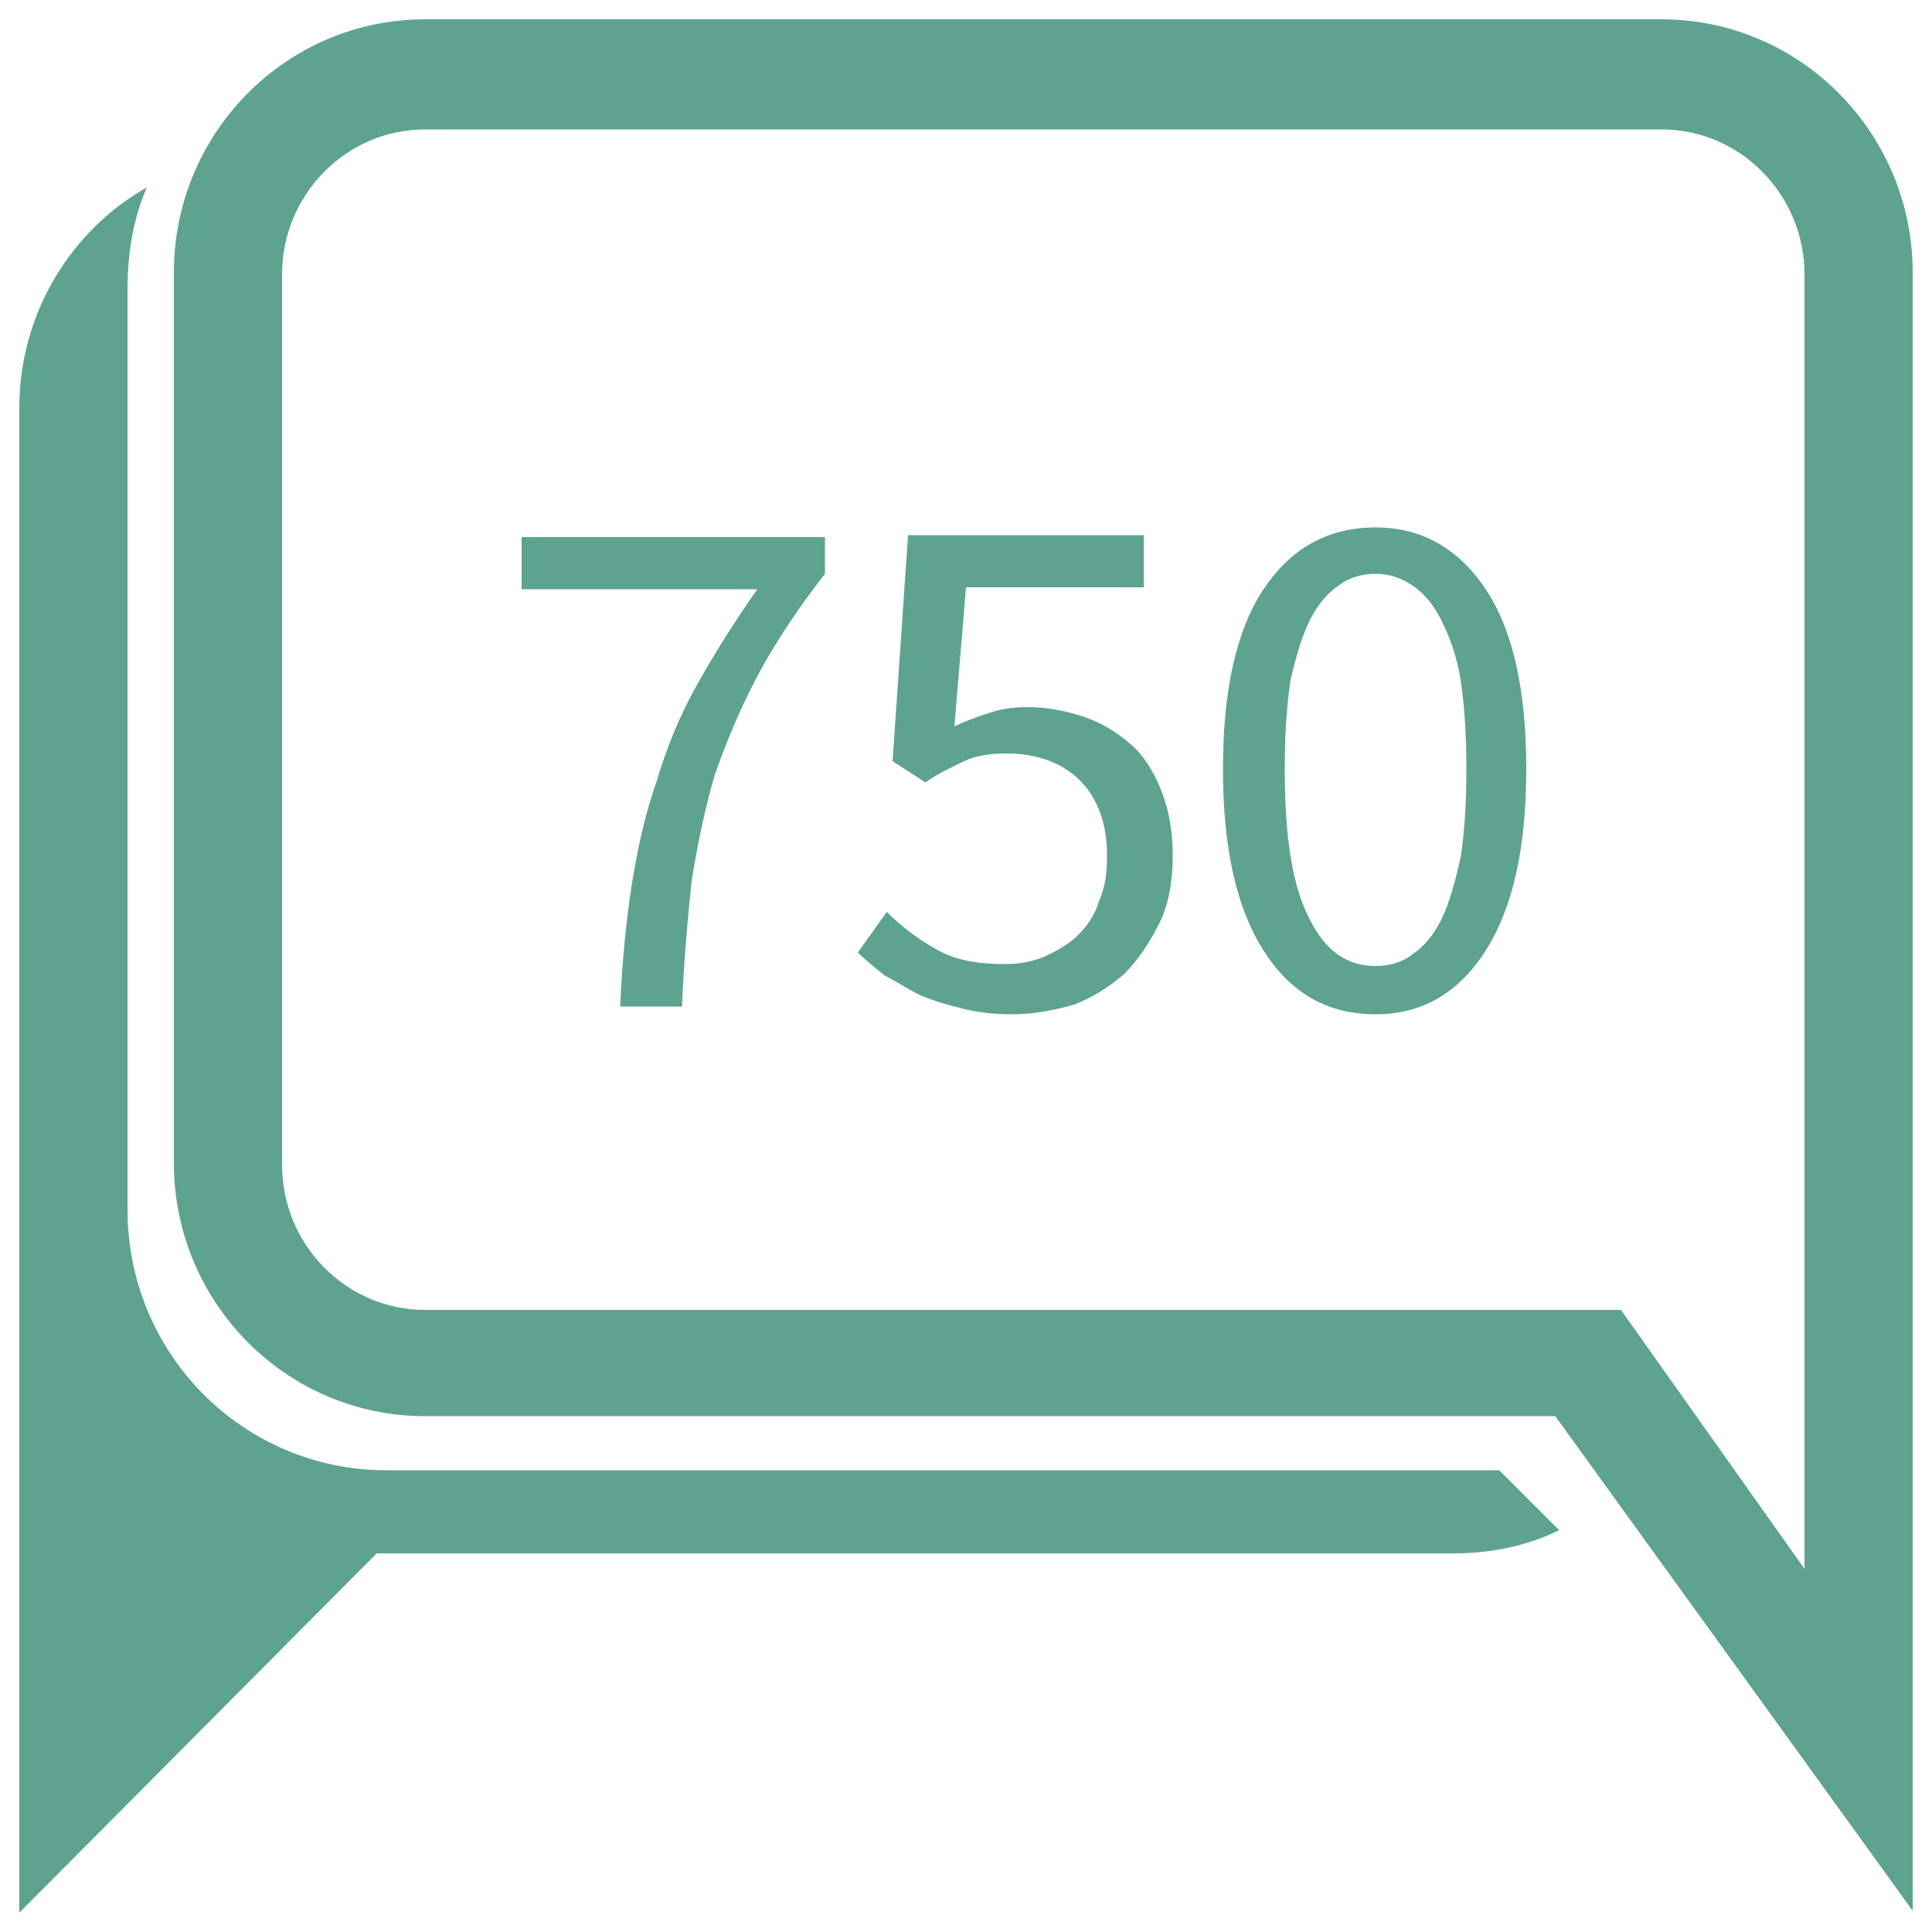
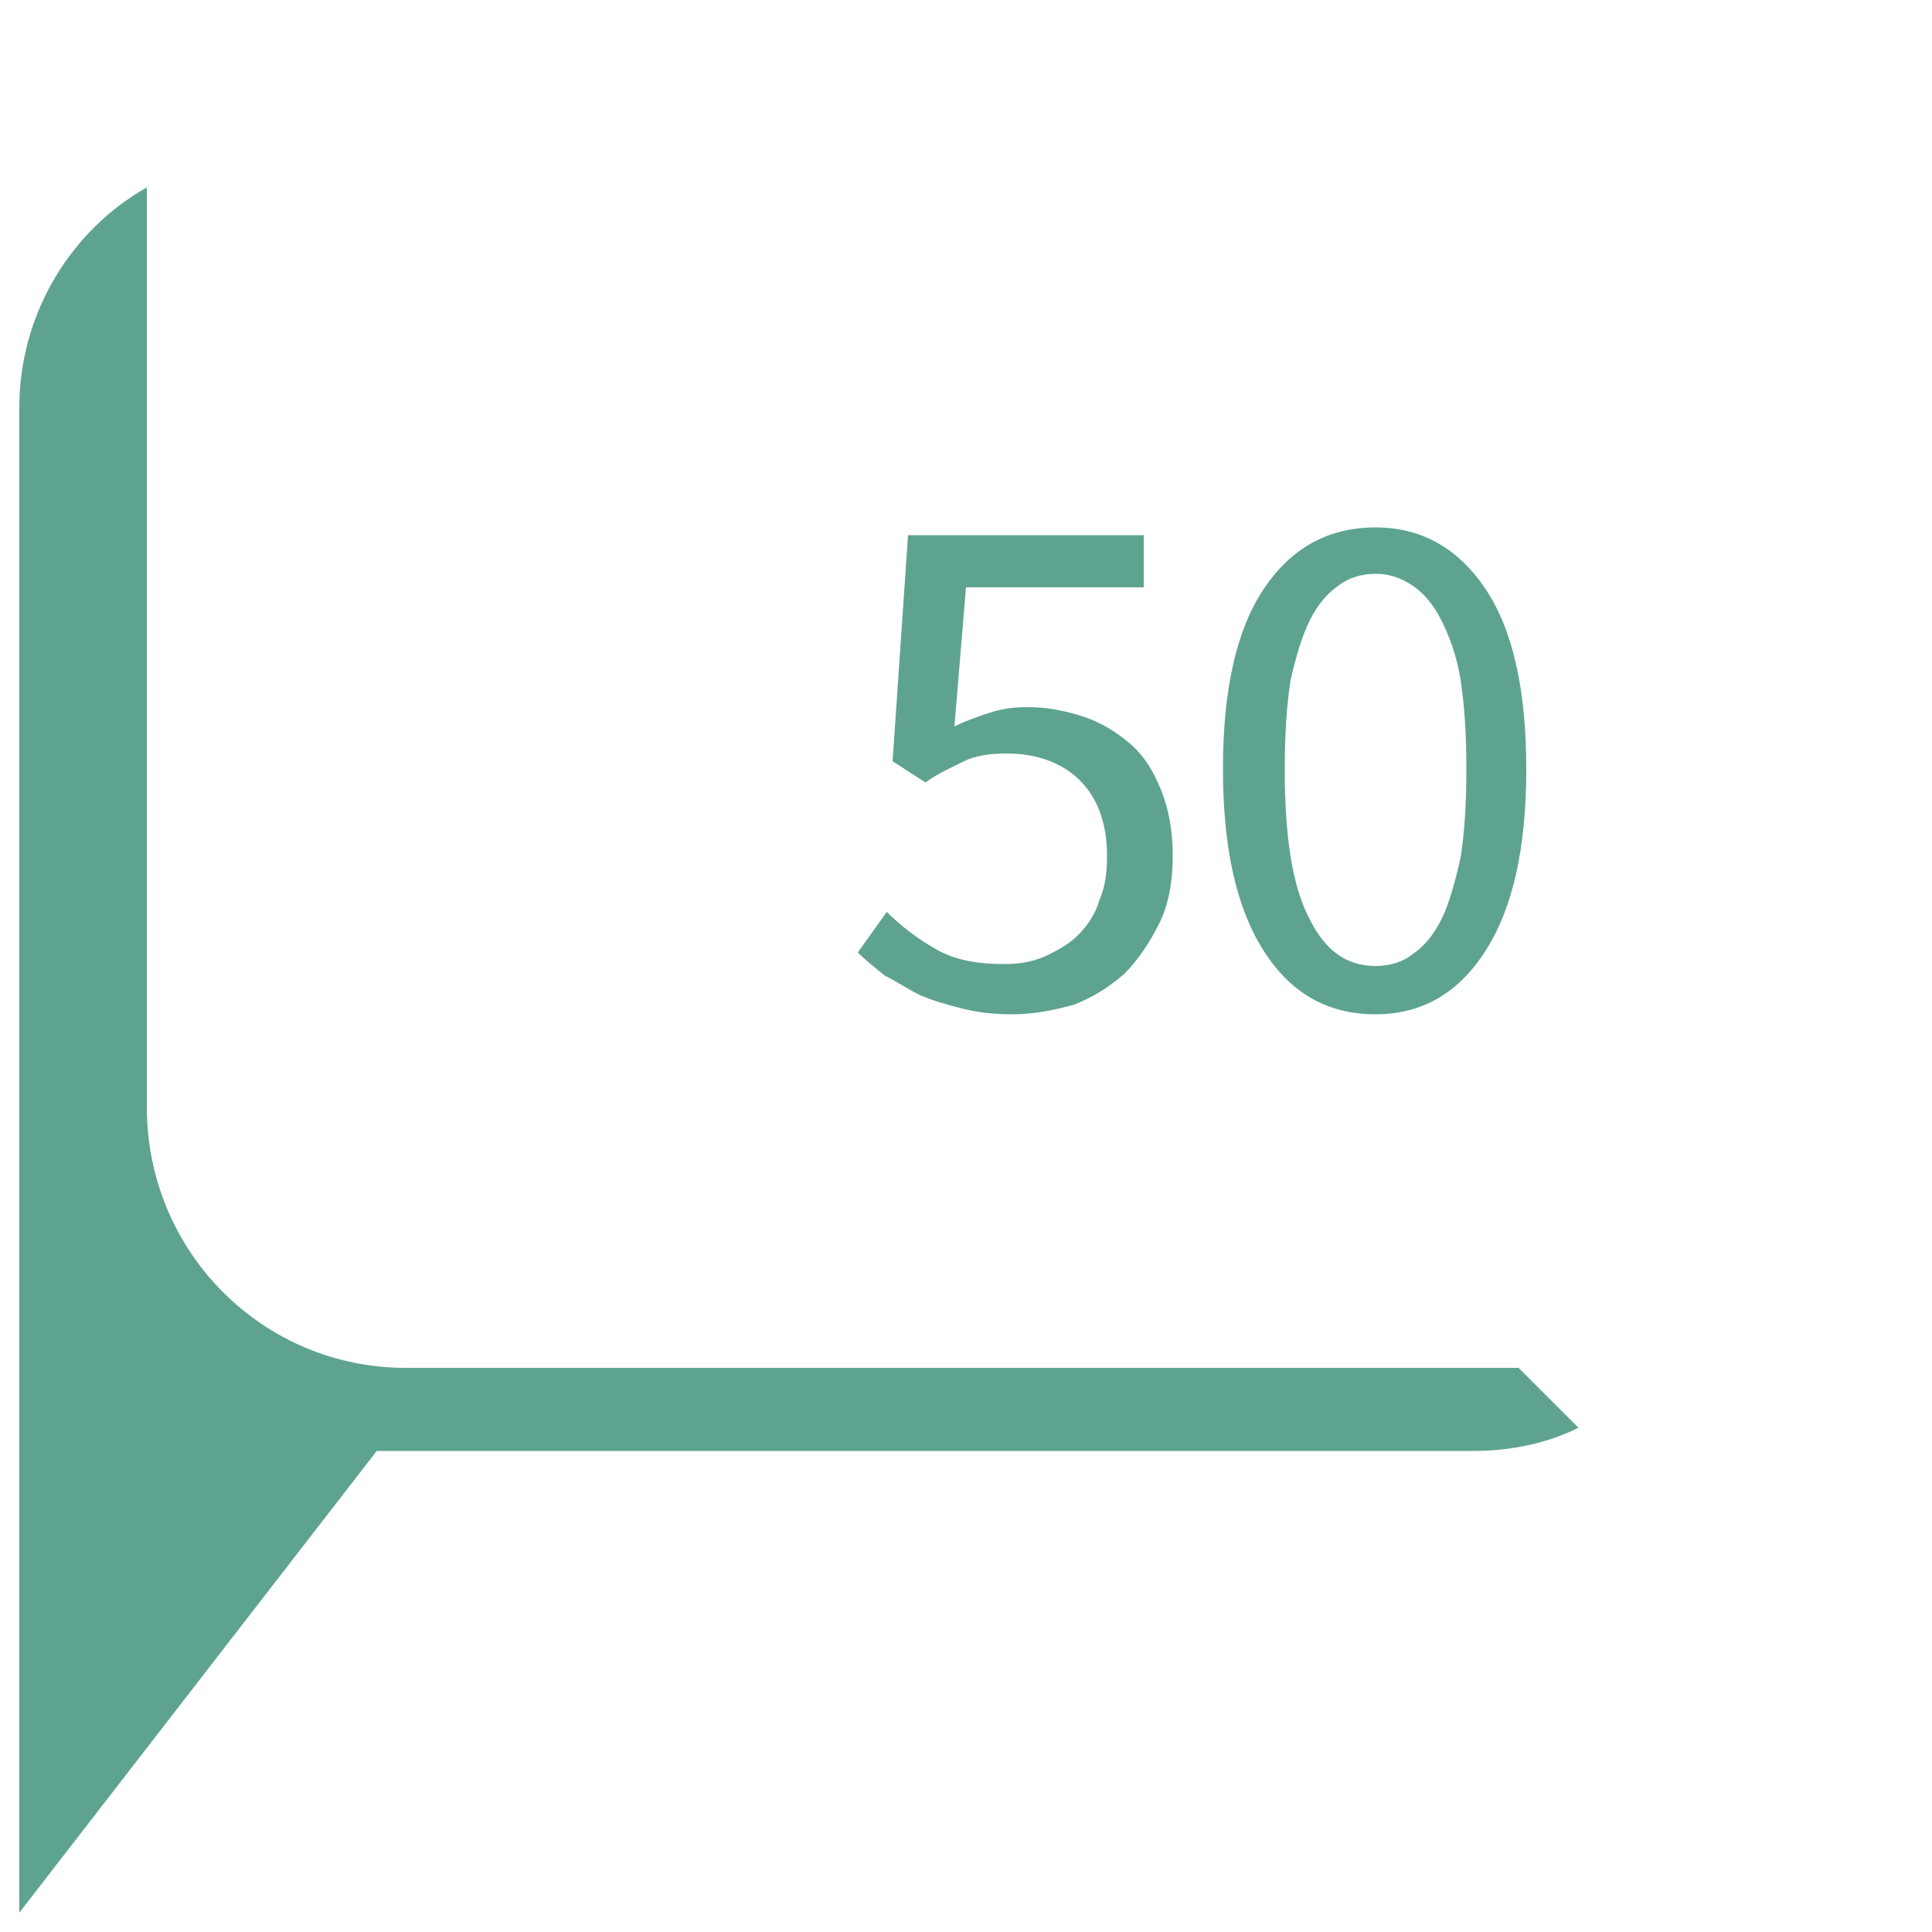
<svg xmlns="http://www.w3.org/2000/svg" version="1.1" id="Layer_1" x="0px" y="0px" viewBox="0 0 100 100" style="enable-background:new 0 0 100 100;" xml:space="preserve">
  <style type="text/css">
	.st0{fill:#5EA390;}
	.st1{display:none;}
	.st2{display:inline;fill:#5EA390;}
	.st3{fill:#769E3F;}
	.st4{fill:#AC387C;}
	.st5{fill:#E26426;}
</style>
  <g>
-     <path class="st0" d="M32.7,45.8c0.3-1.9,0.7-3.7,1.3-5.4c0.5-1.7,1.2-3.4,2.1-5s1.9-3.2,3.1-4.9H27v-2.7h15.7v1.9   c-1.4,1.8-2.6,3.6-3.5,5.3c-0.9,1.7-1.6,3.4-2.2,5.1c-0.5,1.7-0.9,3.6-1.2,5.5c-0.2,1.9-0.4,4.1-0.5,6.5h-3.2   C32.2,49.8,32.4,47.7,32.7,45.8z" />
    <path class="st0" d="M52.4,52.5c-1,0-1.8-0.1-2.6-0.3c-0.8-0.2-1.5-0.4-2.2-0.7c-0.6-0.3-1.2-0.7-1.8-1c-0.5-0.4-1-0.8-1.4-1.2   l1.5-2.1c0.7,0.7,1.6,1.4,2.5,1.9c1,0.6,2.2,0.8,3.6,0.8c0.7,0,1.4-0.1,2.1-0.4c0.6-0.3,1.2-0.6,1.7-1.1c0.5-0.5,0.9-1.1,1.1-1.8   c0.3-0.7,0.4-1.4,0.4-2.3c0-1.7-0.5-3-1.4-3.9c-0.9-0.9-2.2-1.4-3.8-1.4c-0.8,0-1.6,0.1-2.2,0.4c-0.6,0.3-1.3,0.6-2,1.1l-1.7-1.1   l0.8-11.7h12.2v2.7H50l-0.6,7.2c0.6-0.3,1.2-0.5,1.8-0.7c0.6-0.2,1.2-0.3,2-0.3c1,0,2,0.2,2.9,0.5c0.9,0.3,1.7,0.8,2.4,1.4   s1.2,1.4,1.6,2.4c0.4,1,0.6,2.1,0.6,3.4c0,1.3-0.2,2.5-0.7,3.5c-0.5,1-1.1,1.9-1.8,2.6c-0.8,0.7-1.6,1.2-2.6,1.6   C54.5,52.3,53.5,52.5,52.4,52.5z" />
    <path class="st0" d="M71.2,52.5c-2.5,0-4.4-1.1-5.8-3.3c-1.4-2.2-2.1-5.3-2.1-9.4s0.7-7.2,2.1-9.3c1.4-2.1,3.3-3.2,5.8-3.2   c2.4,0,4.3,1.1,5.7,3.2c1.4,2.1,2.1,5.2,2.1,9.3s-0.7,7.2-2.1,9.4C75.5,51.4,73.6,52.5,71.2,52.5z M71.2,50c0.7,0,1.4-0.2,1.9-0.6   c0.6-0.4,1.1-1,1.5-1.8c0.4-0.8,0.7-1.9,1-3.2c0.2-1.3,0.3-2.8,0.3-4.6s-0.1-3.3-0.3-4.6s-0.6-2.3-1-3.1c-0.4-0.8-0.9-1.4-1.5-1.8   c-0.6-0.4-1.2-0.6-1.9-0.6s-1.4,0.2-1.9,0.6c-0.6,0.4-1.1,1-1.5,1.8c-0.4,0.8-0.7,1.8-1,3.1c-0.2,1.3-0.3,2.8-0.3,4.6   c0,3.6,0.4,6.1,1.3,7.8C68.6,49.2,69.7,50,71.2,50z" />
  </g>
  <g class="st1">
    <path class="st2" d="M58.7,79c-1,0-1.8-0.1-2.6-0.3c-0.8-0.2-1.5-0.4-2.2-0.7c-0.6-0.3-1.2-0.7-1.8-1c-0.5-0.4-1-0.8-1.4-1.2   l1.5-2.1c0.7,0.7,1.6,1.4,2.5,1.9c1,0.6,2.2,0.8,3.6,0.8c0.7,0,1.4-0.1,2.1-0.4c0.6-0.3,1.2-0.6,1.7-1.1c0.5-0.5,0.9-1.1,1.1-1.8   c0.3-0.7,0.4-1.4,0.4-2.3c0-1.7-0.5-3-1.4-3.9c-0.9-0.9-2.2-1.4-3.8-1.4c-0.8,0-1.6,0.1-2.2,0.4c-0.6,0.3-1.3,0.6-2,1.1l-1.7-1.1   l0.8-11.7h12.2v2.7h-9.4l-0.6,7.2c0.6-0.3,1.2-0.5,1.8-0.7c0.6-0.2,1.2-0.3,2-0.3c1,0,2,0.2,2.9,0.5c0.9,0.3,1.7,0.8,2.4,1.4   c0.7,0.6,1.2,1.4,1.6,2.4c0.4,1,0.6,2.1,0.6,3.4c0,1.3-0.2,2.5-0.7,3.5c-0.5,1-1.1,1.9-1.8,2.6c-0.8,0.7-1.6,1.2-2.6,1.6   C60.8,78.8,59.8,79,58.7,79z" />
  </g>
  <g class="st1">
    <path class="st2" d="M42.8,75.9h5.6V58h-4.4v-2c1.1-0.2,2.1-0.5,2.9-0.7c0.8-0.3,1.6-0.6,2.2-1h2.4v21.7h5v2.6H42.8V75.9z" />
    <path class="st2" d="M67.4,79c-2.5,0-4.4-1.1-5.8-3.3c-1.4-2.2-2.1-5.3-2.1-9.4s0.7-7.2,2.1-9.3c1.4-2.1,3.3-3.2,5.8-3.2   c2.4,0,4.3,1.1,5.7,3.2c1.4,2.1,2.1,5.2,2.1,9.3s-0.7,7.2-2.1,9.4C71.8,77.9,69.8,79,67.4,79z M67.4,76.5c0.7,0,1.4-0.2,1.9-0.6   c0.6-0.4,1.1-1,1.5-1.8s0.7-1.9,1-3.2c0.2-1.3,0.3-2.8,0.3-4.6S72,63,71.8,61.7s-0.6-2.3-1-3.1s-0.9-1.4-1.5-1.8s-1.2-0.6-1.9-0.6   c-0.7,0-1.4,0.2-1.9,0.6c-0.6,0.4-1.1,1-1.5,1.8s-0.7,1.8-1,3.1s-0.3,2.8-0.3,4.6c0,3.6,0.4,6.1,1.3,7.8   C64.8,75.7,66,76.5,67.4,76.5z" />
  </g>
-   <rect x="6" y="-39.2" class="st0" width="9.2" height="9.2" />
  <rect x="31.2" y="-39.2" class="st3" width="9.2" height="9.2" />
-   <rect x="43.8" y="-39.2" class="st4" width="9.2" height="9.2" />
  <rect x="81.6" y="-39.2" class="st5" width="9.2" height="9.2" />
  <g>
-     <path class="st0" d="M7.6,9.7c-0.7,1.6-1,3.4-1,5.3v47.6c0,7.5,6,13.5,13.4,13.5h57.6l3.1,3.1c-1.6,0.8-3.5,1.2-5.4,1.2H19.5L1,99   V67.2V56.1v-35C1,16.2,3.7,11.9,7.6,9.7z" />
-     <path class="st0" d="M22,1h62v5.7H22c-4.1,0-7.4,3.4-7.4,7.5v46.1c0,4.1,3.3,7.5,7.4,7.5h61.9l9.5,13.4v-67c0-4.1-3.3-7.5-7.4-7.5   h-2.5V1H86c7.2,0,13,5.9,13,13.1v35v11.1v38.7L80.5,73.3H22c-7.2,0-13-5.9-13-13.1V14.1C9,6.9,14.8,1,22,1z" />
+     <path class="st0" d="M7.6,9.7v47.6c0,7.5,6,13.5,13.4,13.5h57.6l3.1,3.1c-1.6,0.8-3.5,1.2-5.4,1.2H19.5L1,99   V67.2V56.1v-35C1,16.2,3.7,11.9,7.6,9.7z" />
  </g>
  <g>
</g>
  <g>
</g>
  <g>
</g>
  <g>
</g>
  <g>
</g>
  <g>
</g>
</svg>